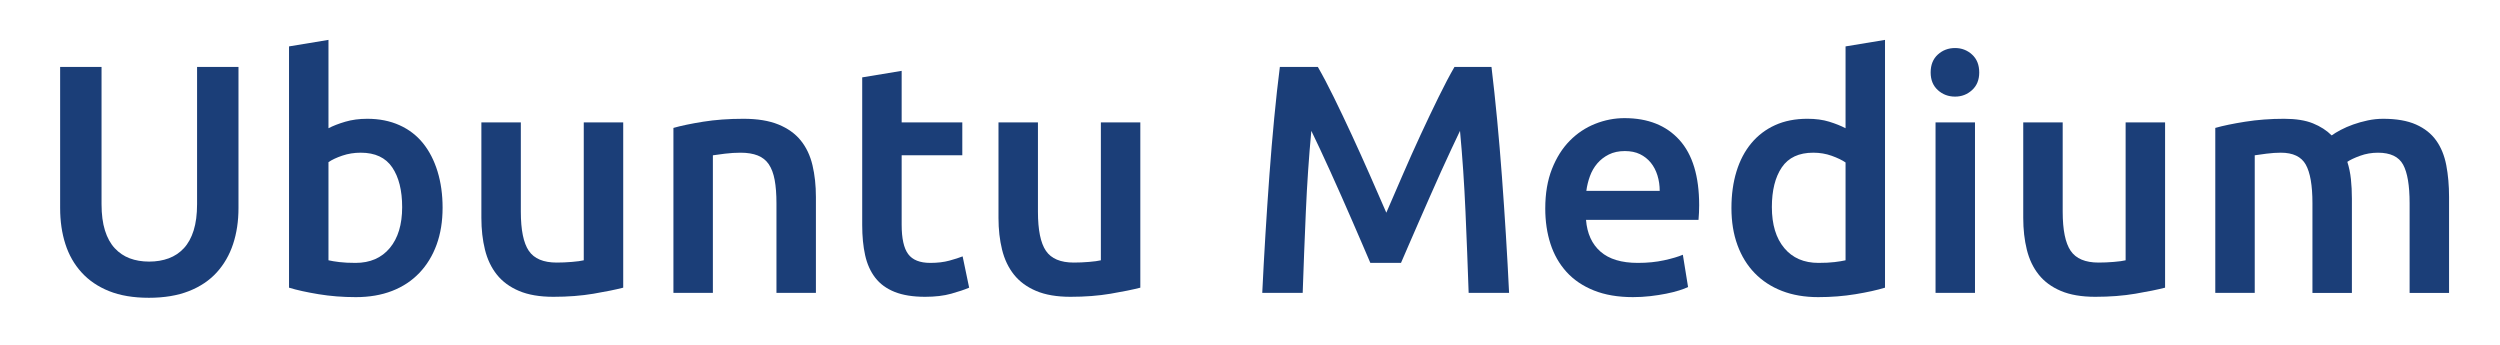
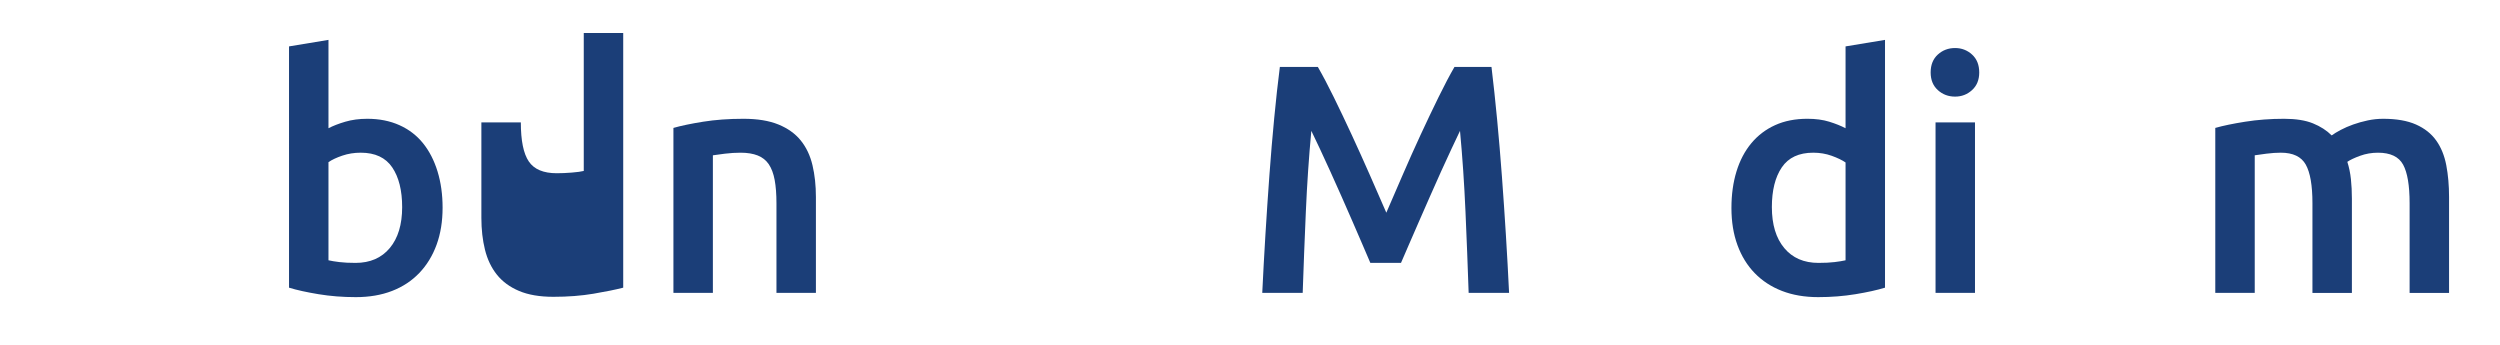
<svg xmlns="http://www.w3.org/2000/svg" id="Ebene_1" data-name="Ebene 1" version="1.1" viewBox="0 0 1150.138 158.634">
  <defs>
    <style>
      .cls-1 {
        fill: #1b3e78;
        stroke-width: 0px;
      }
    </style>
  </defs>
-   <path class="cls-1" d="M68.467,136.996c-7.102,0-13.2-1.026-18.3-3.075-5.1-2.048-9.326-4.924-12.675-8.625-3.352-3.698-5.827-8.048-7.425-13.05-1.601-4.999-2.4-10.5-2.4-16.5V30.796h19.05v63.15c0,4.701.525,8.726,1.575,12.075,1.05,3.352,2.55,6.075,4.5,8.175,1.95,2.1,4.249,3.651,6.9,4.65,2.648,1,5.625,1.5,8.925,1.5s6.3-.5,9-1.5c2.7-.999,5.025-2.551,6.975-4.65s3.45-4.823,4.5-8.175c1.05-3.35,1.575-7.374,1.575-12.075V30.796h19.05v64.95c0,6-.825,11.501-2.475,16.5-1.65,5.002-4.151,9.352-7.5,13.05-3.352,3.701-7.626,6.577-12.825,8.625-5.201,2.049-11.351,3.075-18.45,3.075Z" />
  <path class="cls-1" d="M203.616,95.597c0,6.3-.926,11.977-2.775,17.024-1.852,5.051-4.5,9.375-7.95,12.976-3.45,3.6-7.626,6.352-12.525,8.25-4.901,1.898-10.451,2.85-16.65,2.85-6,0-11.726-.45-17.175-1.35-5.452-.9-9.975-1.898-13.575-3V21.347l18.15-3v40.649c2.1-1.099,4.673-2.1,7.725-3,3.049-.899,6.424-1.35,10.125-1.35,5.499,0,10.425.975,14.775,2.925,4.35,1.95,7.973,4.725,10.875,8.325,2.899,3.6,5.123,7.927,6.675,12.975,1.549,5.051,2.325,10.627,2.325,16.726ZM185.016,95.296c0-7.699-1.526-13.8-4.575-18.3-3.051-4.5-7.875-6.75-14.475-6.75-3,0-5.826.45-8.475,1.351-2.651.899-4.777,1.9-6.375,3v45.149c1.298.3,2.974.577,5.025.825,2.048.251,4.523.375,7.425.375,6.699,0,11.949-2.273,15.75-6.825,3.799-4.549,5.7-10.823,5.7-18.825Z" />
-   <path class="cls-1" d="M286.714,132.347c-3.501.899-8.051,1.825-13.65,2.774-5.602.949-11.751,1.425-18.45,1.425-6.3,0-11.576-.899-15.825-2.699-4.251-1.801-7.65-4.299-10.2-7.5-2.55-3.199-4.375-7.024-5.475-11.476-1.102-4.448-1.65-9.323-1.65-14.625v-43.95h18.15v41.101c0,8.399,1.224,14.399,3.675,18,2.449,3.6,6.724,5.399,12.825,5.399,2.199,0,4.523-.098,6.975-.3,2.449-.199,4.275-.45,5.475-.75v-63.45h18.15v76.051Z" />
+   <path class="cls-1" d="M286.714,132.347c-3.501.899-8.051,1.825-13.65,2.774-5.602.949-11.751,1.425-18.45,1.425-6.3,0-11.576-.899-15.825-2.699-4.251-1.801-7.65-4.299-10.2-7.5-2.55-3.199-4.375-7.024-5.475-11.476-1.102-4.448-1.65-9.323-1.65-14.625v-43.95h18.15c0,8.399,1.224,14.399,3.675,18,2.449,3.6,6.724,5.399,12.825,5.399,2.199,0,4.523-.098,6.975-.3,2.449-.199,4.275-.45,5.475-.75v-63.45h18.15v76.051Z" />
  <path class="cls-1" d="M309.813,58.847c3.5-.999,8.049-1.95,13.65-2.851,5.599-.899,11.798-1.35,18.6-1.35,6.398,0,11.75.876,16.05,2.625,4.298,1.751,7.725,4.2,10.275,7.35,2.55,3.15,4.35,6.952,5.4,11.4,1.05,4.45,1.575,9.325,1.575,14.625v44.1h-18.15v-41.25c0-4.2-.277-7.774-.825-10.725-.551-2.948-1.451-5.349-2.7-7.2-1.251-1.85-2.951-3.199-5.1-4.05-2.152-.849-4.777-1.275-7.875-1.275-2.302,0-4.702.15-7.2.45-2.501.3-4.35.551-5.55.75v63.3h-18.15V58.847Z" />
-   <path class="cls-1" d="M396.662,35.597l18.15-3v23.699h27.9v15.15h-27.9v31.95c0,6.3.999,10.8,3,13.5,2,2.7,5.4,4.05,10.2,4.05,3.3,0,6.225-.35,8.775-1.05,2.55-.698,4.575-1.351,6.075-1.95l3,14.4c-2.1.899-4.852,1.825-8.25,2.774-3.401.949-7.402,1.425-12,1.425-5.602,0-10.275-.75-14.025-2.25s-6.727-3.675-8.925-6.524c-2.201-2.851-3.75-6.3-4.65-10.351-.9-4.05-1.35-8.674-1.35-13.875V35.597Z" />
-   <path class="cls-1" d="M524.612,132.347c-3.502.899-8.051,1.825-13.65,2.774-5.602.949-11.751,1.425-18.45,1.425-6.3,0-11.576-.899-15.825-2.699-4.251-1.801-7.65-4.299-10.2-7.5-2.55-3.199-4.375-7.024-5.475-11.476-1.102-4.448-1.65-9.323-1.65-14.625v-43.95h18.15v41.101c0,8.399,1.224,14.399,3.675,18,2.449,3.6,6.724,5.399,12.825,5.399,2.199,0,4.523-.098,6.975-.3,2.449-.199,4.275-.45,5.475-.75v-63.45h18.15v76.051Z" />
  <path class="cls-1" d="M606.283,30.796c2.198,3.802,4.65,8.452,7.351,13.95,2.699,5.501,5.449,11.276,8.25,17.325,2.798,6.052,5.573,12.201,8.324,18.45,2.75,6.251,5.273,12.025,7.575,17.325,2.3-5.3,4.8-11.074,7.5-17.325,2.7-6.249,5.449-12.398,8.25-18.45,2.799-6.049,5.55-11.824,8.25-17.325,2.7-5.498,5.149-10.148,7.351-13.95h17.029c.916,7.602,1.781,15.676,2.597,24.226.813,8.55,1.552,17.302,2.213,26.25.661,8.95,1.272,17.95,1.833,27,.56,9.052,1.045,17.876,1.453,26.475h-18.601c-.407-12.099-.893-24.548-1.453-37.35-.56-12.8-1.401-25.2-2.521-37.2-1.102,2.302-2.4,5.051-3.9,8.25-1.5,3.201-3.101,6.675-4.8,10.425-1.701,3.75-3.427,7.627-5.175,11.625-1.751,4.001-3.45,7.875-5.101,11.625-1.649,3.75-3.176,7.252-4.574,10.5-1.402,3.251-2.602,6.026-3.601,8.325h-14.1c-1.001-2.299-2.201-5.1-3.601-8.4-1.401-3.3-2.925-6.824-4.574-10.574-1.65-3.75-3.352-7.625-5.101-11.625-1.751-3.999-3.476-7.85-5.175-11.551-1.701-3.698-3.3-7.174-4.8-10.425-1.5-3.248-2.801-5.974-3.9-8.175-1.122,12-1.964,24.4-2.524,37.2-.56,12.802-1.043,25.251-1.45,37.35h-18.601c.408-8.599.891-17.498,1.451-26.7.561-9.199,1.172-18.323,1.833-27.375.661-9.049,1.399-17.824,2.215-26.324.813-8.499,1.678-16.351,2.597-23.551h17.479Z" />
-   <path class="cls-1" d="M710.907,95.896c0-6.9,1.024-12.949,3.075-18.15,2.048-5.198,4.773-9.524,8.175-12.975,3.398-3.45,7.298-6.05,11.7-7.8,4.398-1.749,8.898-2.625,13.5-2.625,10.8,0,19.223,3.352,25.274,10.05,6.05,6.7,9.075,16.701,9.075,30,0,1.001-.025,2.126-.075,3.375-.052,1.251-.126,2.376-.225,3.375h-51.75c.499,6.3,2.724,11.175,6.675,14.625,3.949,3.45,9.675,5.175,17.175,5.175,4.399,0,8.424-.398,12.075-1.2,3.649-.799,6.525-1.649,8.625-2.55l2.4,14.85c-1.001.502-2.377,1.027-4.125,1.575-1.751.551-3.75,1.05-6,1.5s-4.676.825-7.275,1.125c-2.602.3-5.25.45-7.95.45-6.899,0-12.899-1.026-18-3.075-5.1-2.048-9.3-4.898-12.6-8.55-3.3-3.649-5.752-7.95-7.351-12.9-1.601-4.949-2.399-10.373-2.399-16.274ZM763.557,87.796c0-2.498-.352-4.875-1.05-7.125-.7-2.25-1.725-4.199-3.075-5.85-1.35-1.65-3-2.948-4.949-3.9-1.95-.949-4.275-1.425-6.976-1.425-2.801,0-5.25.525-7.35,1.575-2.101,1.05-3.877,2.426-5.325,4.125-1.451,1.701-2.576,3.651-3.375,5.85-.802,2.201-1.35,4.451-1.65,6.75h33.75Z" />
  <path class="cls-1" d="M867.206,132.347c-3.6,1.102-8.125,2.1-13.574,3-5.452.899-11.176,1.35-17.176,1.35-6.201,0-11.751-.951-16.649-2.85-4.901-1.898-9.075-4.625-12.525-8.176-3.45-3.548-6.101-7.849-7.95-12.899-1.852-5.049-2.774-10.726-2.774-17.025,0-6.199.773-11.824,2.325-16.875,1.549-5.048,3.824-9.375,6.824-12.975,3-3.601,6.649-6.375,10.95-8.325,4.299-1.95,9.249-2.925,14.851-2.925,3.799,0,7.148.45,10.05,1.35,2.899.9,5.399,1.901,7.5,3V21.347l18.149-3v114ZM815.156,95.296c0,8.002,1.898,14.276,5.7,18.825,3.799,4.552,9.049,6.825,15.75,6.825,2.899,0,5.374-.124,7.425-.375,2.049-.248,3.725-.525,5.025-.825v-45c-1.601-1.099-3.727-2.123-6.375-3.075-2.651-.949-5.476-1.425-8.476-1.425-6.6,0-11.426,2.25-14.475,6.75-3.052,4.5-4.575,10.601-4.575,18.3Z" />
  <path class="cls-1" d="M910.556,33.347c0,3.4-1.102,6.101-3.3,8.1-2.201,2.002-4.8,3-7.8,3-3.101,0-5.752-.998-7.95-3-2.201-1.999-3.3-4.699-3.3-8.1,0-3.5,1.099-6.249,3.3-8.25,2.198-2,4.85-3,7.95-3,3,0,5.599,1,7.8,3,2.198,2.001,3.3,4.75,3.3,8.25ZM908.605,134.746h-18.149V56.296h18.149v78.45Z" />
-   <path class="cls-1" d="M996.054,132.347c-3.502.899-8.051,1.825-13.65,2.774-5.602.949-11.752,1.425-18.45,1.425-6.3,0-11.575-.899-15.825-2.699-4.251-1.801-7.649-4.299-10.199-7.5-2.551-3.199-4.376-7.024-5.476-11.476-1.102-4.448-1.649-9.323-1.649-14.625v-43.95h18.149v41.101c0,8.399,1.224,14.399,3.675,18,2.449,3.6,6.725,5.399,12.825,5.399,2.198,0,4.523-.098,6.976-.3,2.449-.199,4.274-.45,5.475-.75v-63.45h18.15v76.051Z" />
  <path class="cls-1" d="M1063.853,93.496c0-8.198-1.026-14.123-3.075-17.774-2.051-3.649-5.876-5.476-11.475-5.476-2.002,0-4.2.15-6.601.45-2.399.3-4.199.551-5.399.75v63.3h-18.15V58.847c3.499-.999,8.074-1.95,13.726-2.851,5.648-.899,11.625-1.35,17.925-1.35,5.399,0,9.825.7,13.274,2.1,3.45,1.401,6.324,3.251,8.625,5.55,1.1-.799,2.499-1.649,4.2-2.55,1.699-.899,3.601-1.725,5.7-2.475s4.324-1.374,6.675-1.875c2.349-.499,4.726-.75,7.125-.75,6.099,0,11.124.876,15.075,2.625,3.949,1.751,7.05,4.2,9.3,7.35,2.25,3.15,3.8,6.952,4.65,11.4.849,4.45,1.274,9.325,1.274,14.625v44.1h-18.149v-41.25c0-8.198-1.001-14.123-3-17.774-2.002-3.649-5.851-5.476-11.55-5.476-2.902,0-5.651.476-8.25,1.425-2.602.952-4.552,1.875-5.851,2.775.8,2.501,1.351,5.151,1.65,7.95.3,2.801.45,5.801.45,9v43.35h-18.15v-41.25Z" />
</svg>